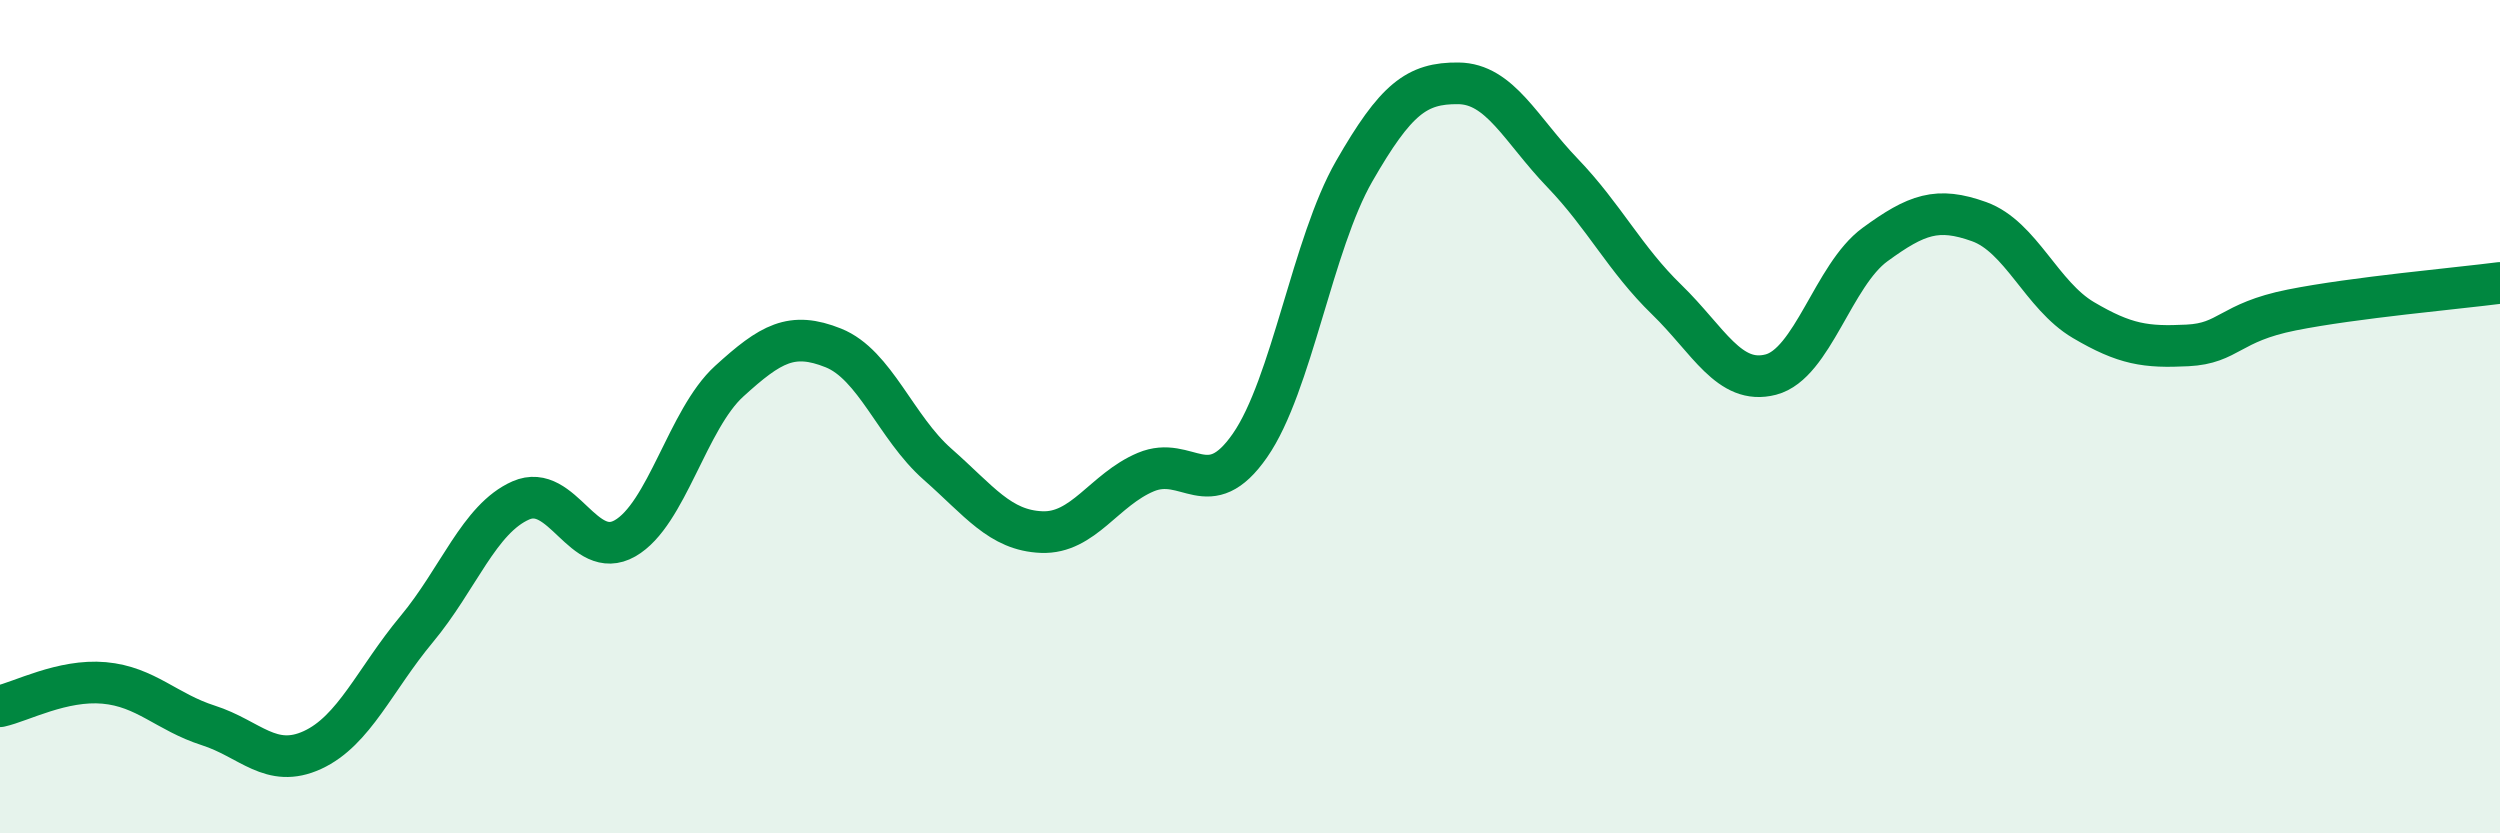
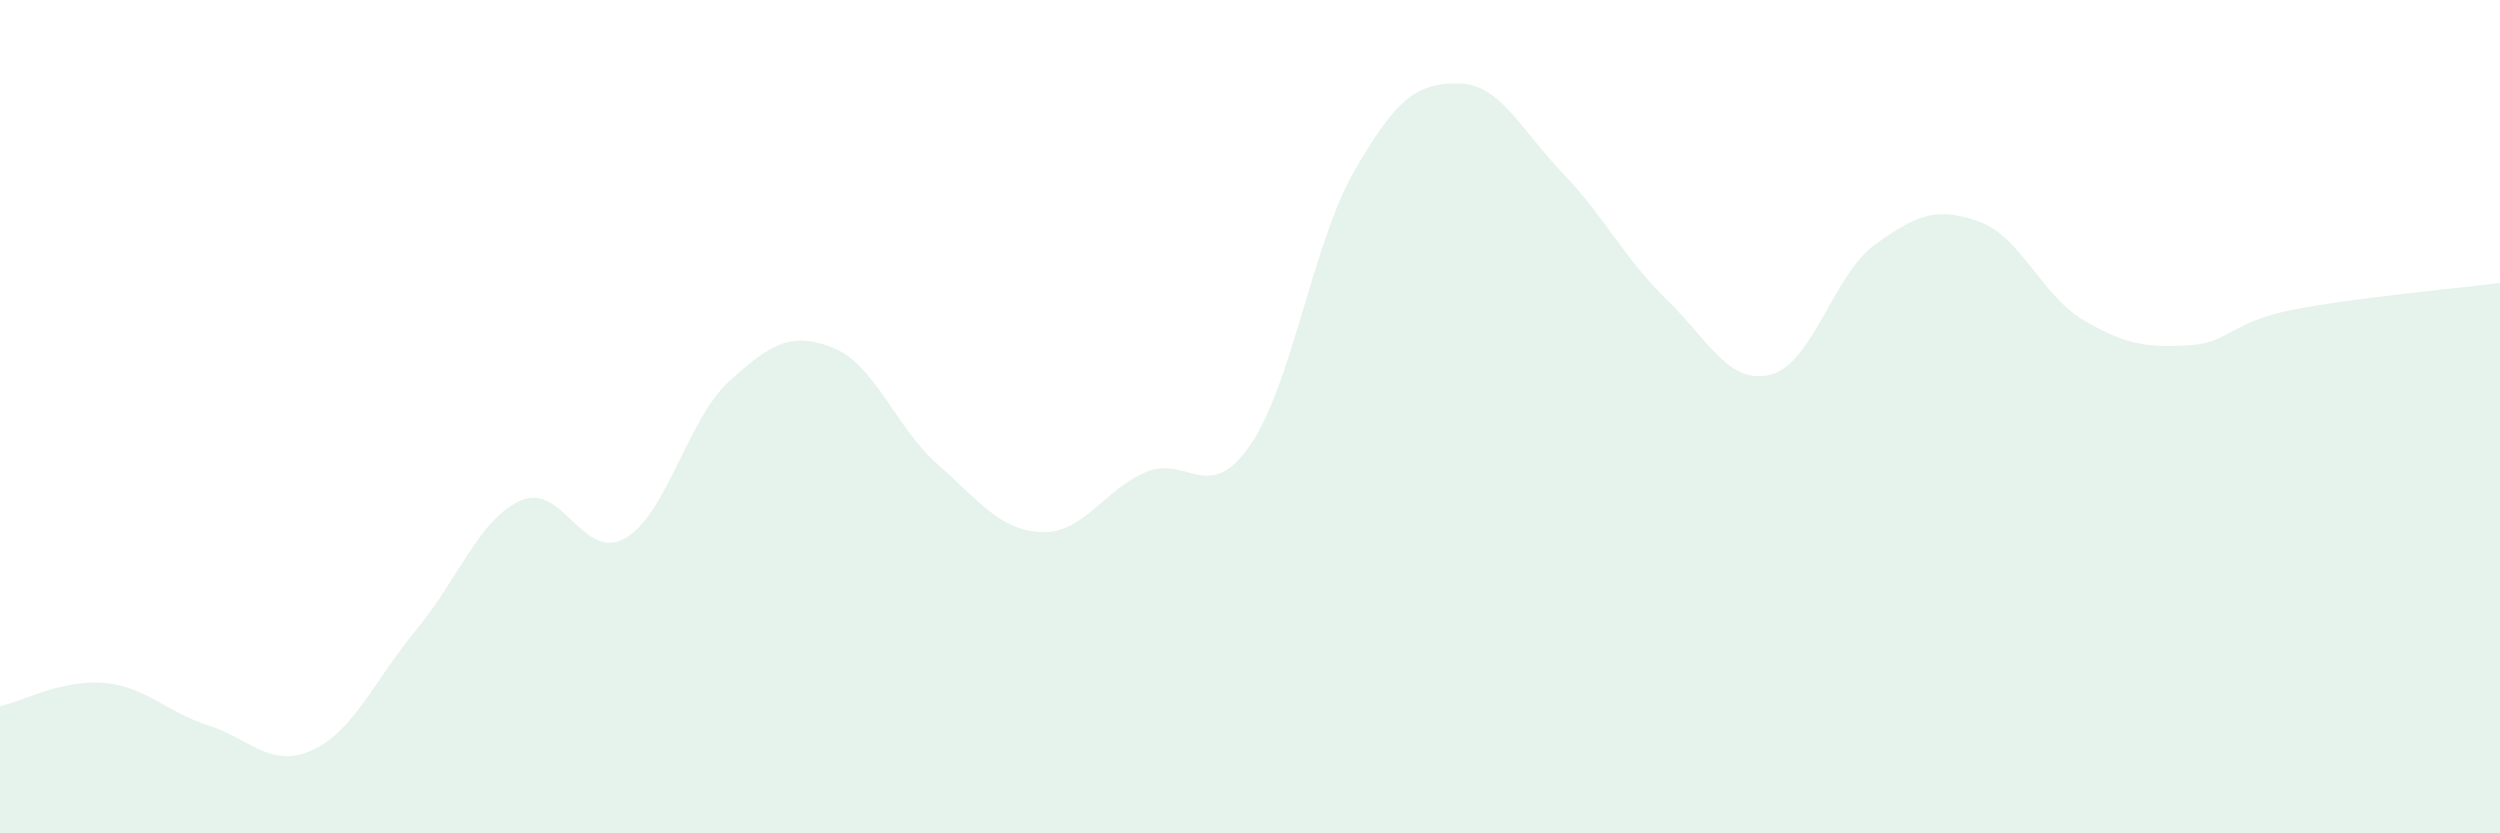
<svg xmlns="http://www.w3.org/2000/svg" width="60" height="20" viewBox="0 0 60 20">
  <path d="M 0,16.95 C 0.5,16.84 1.5,16.3 2.5,16.39 C 3.5,16.48 4,17.09 5,17.41 C 6,17.73 6.5,18.46 7.5,18 C 8.5,17.54 9,16.3 10,15.1 C 11,13.9 11.5,12.45 12.5,12.01 C 13.5,11.57 14,13.49 15,12.92 C 16,12.35 16.5,10.06 17.5,9.15 C 18.5,8.24 19,7.95 20,8.35 C 21,8.75 21.5,10.26 22.5,11.14 C 23.5,12.02 24,12.73 25,12.77 C 26,12.81 26.5,11.75 27.5,11.33 C 28.5,10.91 29,12.13 30,10.69 C 31,9.25 31.5,5.85 32.5,4.11 C 33.5,2.37 34,1.99 35,2 C 36,2.01 36.5,3.11 37.5,4.15 C 38.5,5.19 39,6.22 40,7.19 C 41,8.16 41.5,9.25 42.5,8.99 C 43.5,8.73 44,6.6 45,5.87 C 46,5.14 46.5,4.96 47.5,5.32 C 48.5,5.68 49,7.09 50,7.68 C 51,8.27 51.5,8.34 52.5,8.29 C 53.5,8.24 53.5,7.74 55,7.44 C 56.5,7.14 59,6.92 60,6.79L60 20L0 20Z" fill="#008740" opacity="0.1" stroke-linecap="round" stroke-linejoin="round" />
-   <path d="M 0,16.95 C 0.5,16.84 1.5,16.3 2.5,16.39 C 3.5,16.48 4,17.09 5,17.41 C 6,17.73 6.5,18.46 7.5,18 C 8.5,17.54 9,16.3 10,15.1 C 11,13.9 11.5,12.45 12.5,12.01 C 13.5,11.57 14,13.49 15,12.92 C 16,12.35 16.5,10.06 17.5,9.15 C 18.5,8.24 19,7.95 20,8.35 C 21,8.75 21.5,10.26 22.5,11.14 C 23.5,12.02 24,12.73 25,12.77 C 26,12.81 26.5,11.75 27.5,11.33 C 28.5,10.91 29,12.13 30,10.69 C 31,9.25 31.5,5.85 32.5,4.11 C 33.5,2.37 34,1.99 35,2 C 36,2.01 36.5,3.11 37.5,4.15 C 38.5,5.19 39,6.22 40,7.19 C 41,8.16 41.5,9.25 42.5,8.99 C 43.5,8.73 44,6.6 45,5.87 C 46,5.14 46.5,4.96 47.5,5.32 C 48.5,5.68 49,7.09 50,7.68 C 51,8.27 51.5,8.34 52.5,8.29 C 53.5,8.24 53.5,7.74 55,7.44 C 56.5,7.14 59,6.92 60,6.79" stroke="#008740" stroke-width="1" fill="none" stroke-linecap="round" stroke-linejoin="round" />
</svg>